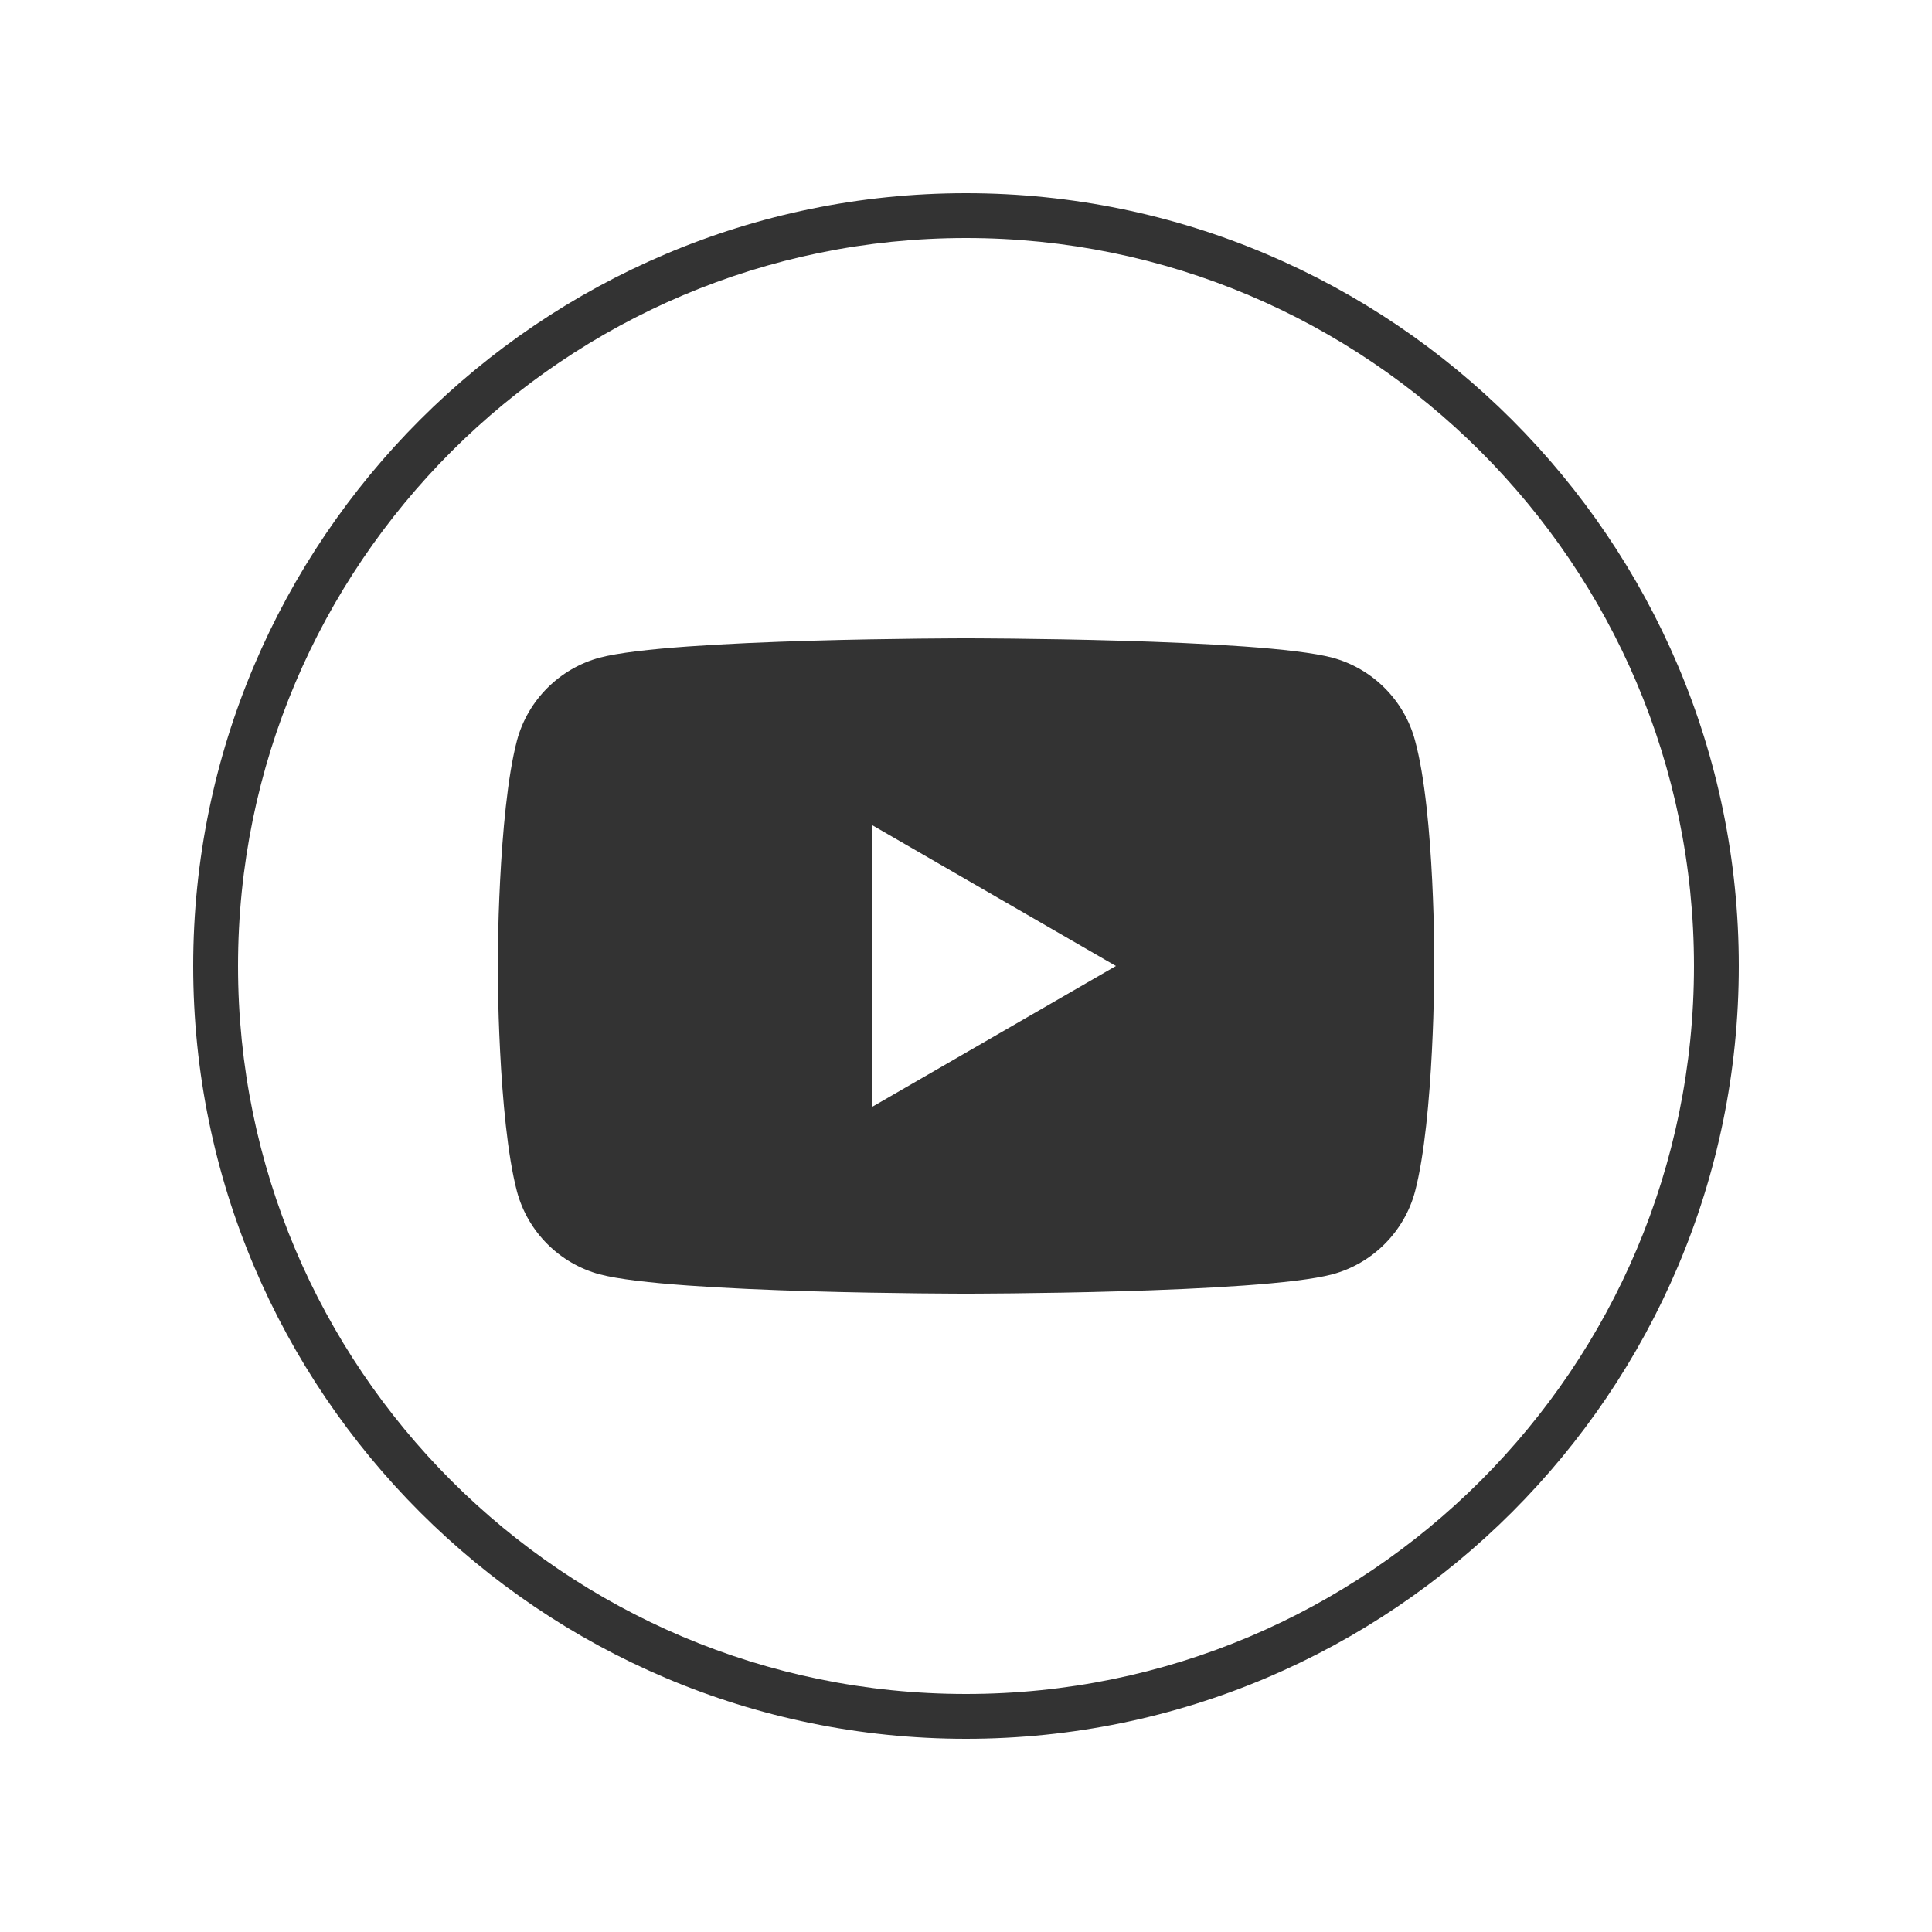
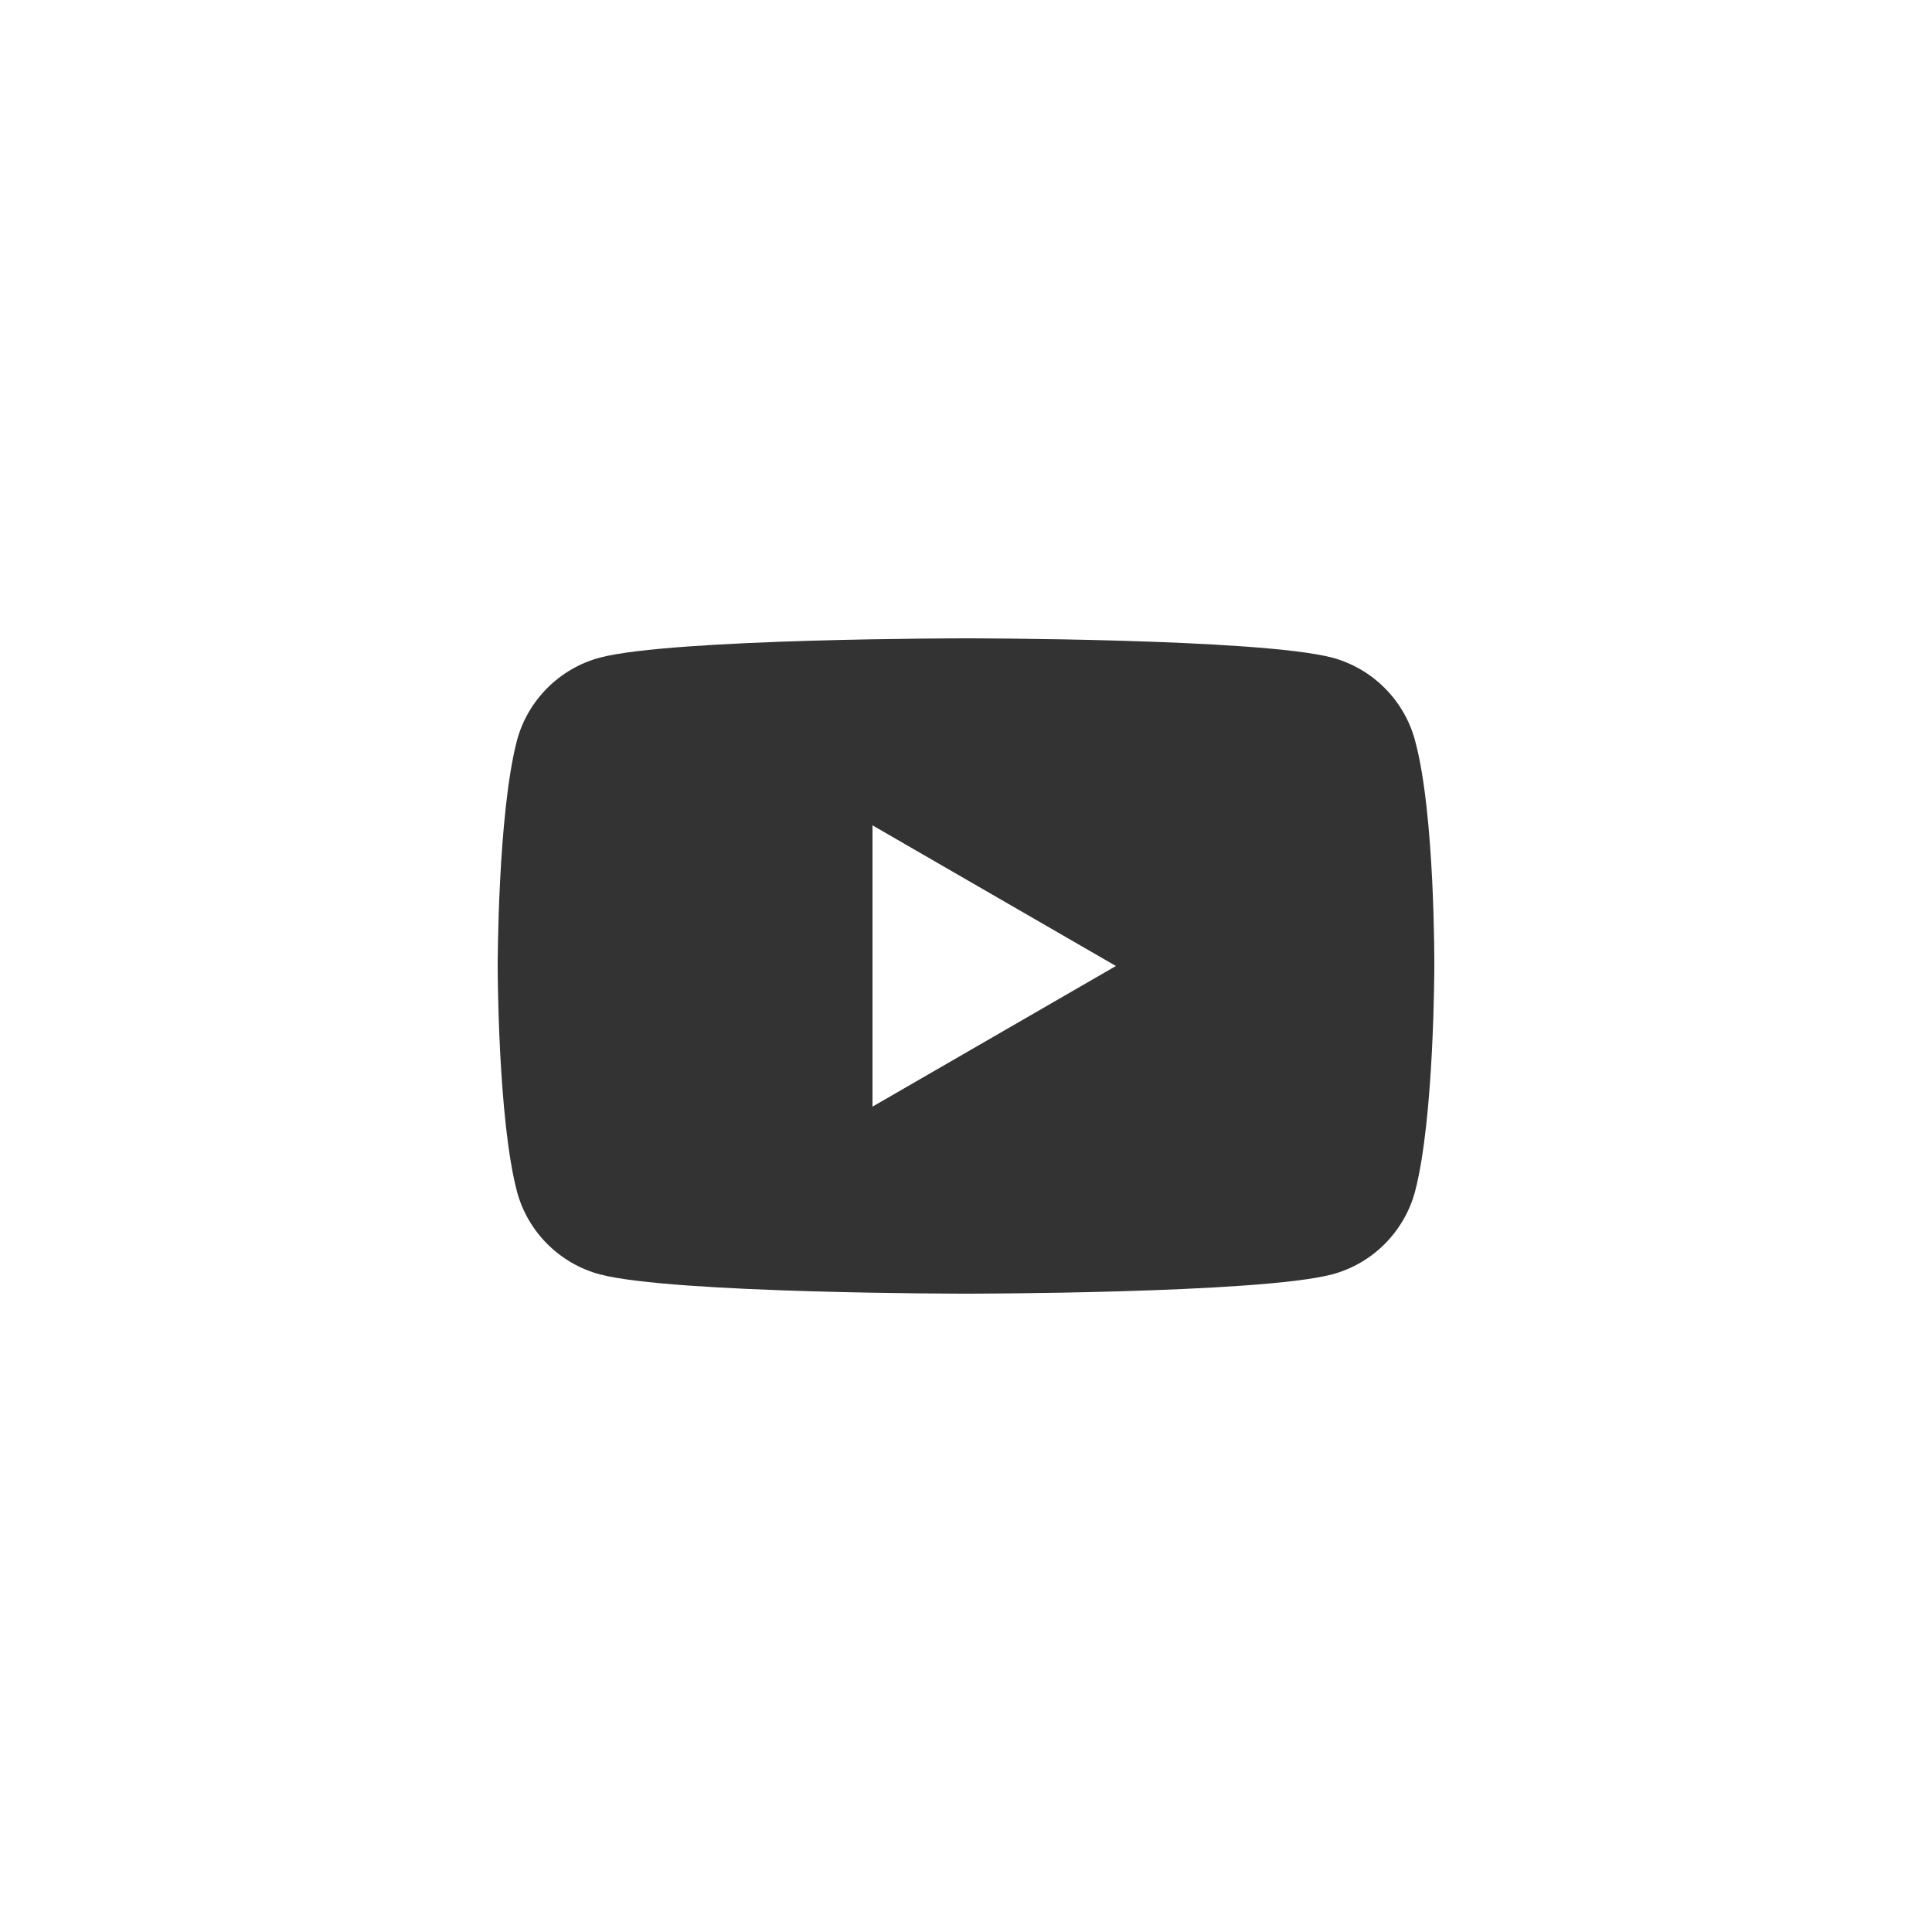
<svg xmlns="http://www.w3.org/2000/svg" width="40" height="40" viewBox="0 0 40 40" fill="none">
-   <path d="M20 36C11.184 36 4 28.816 4 20C4 11.184 11.184 4 20 4C28.816 4 36 11.184 36 20C36 28.816 28.816 36 20 36ZM20 4.928C11.696 4.928 4.928 11.68 4.928 20C4.928 28.32 11.68 35.072 20 35.072C28.32 35.072 35.072 28.32 35.072 20C35.072 11.68 28.304 4.928 20 4.928Z" fill="#333333" />
  <path d="M29.296 15.328C29.072 14.496 28.416 13.84 27.584 13.616C26.064 13.216 20 13.216 20 13.216C20 13.216 13.936 13.216 12.416 13.616C11.584 13.84 10.928 14.496 10.704 15.328C10.304 16.848 10.304 20 10.304 20C10.304 20 10.304 23.152 10.704 24.672C10.928 25.504 11.584 26.16 12.416 26.384C13.936 26.784 20 26.784 20 26.784C20 26.784 26.064 26.784 27.584 26.384C28.416 26.16 29.072 25.504 29.296 24.672C29.696 23.152 29.696 20 29.696 20C29.696 20 29.712 16.848 29.296 15.328ZM18.064 22.912V17.088L23.104 20L18.064 22.912Z" fill="#333333" />
</svg>